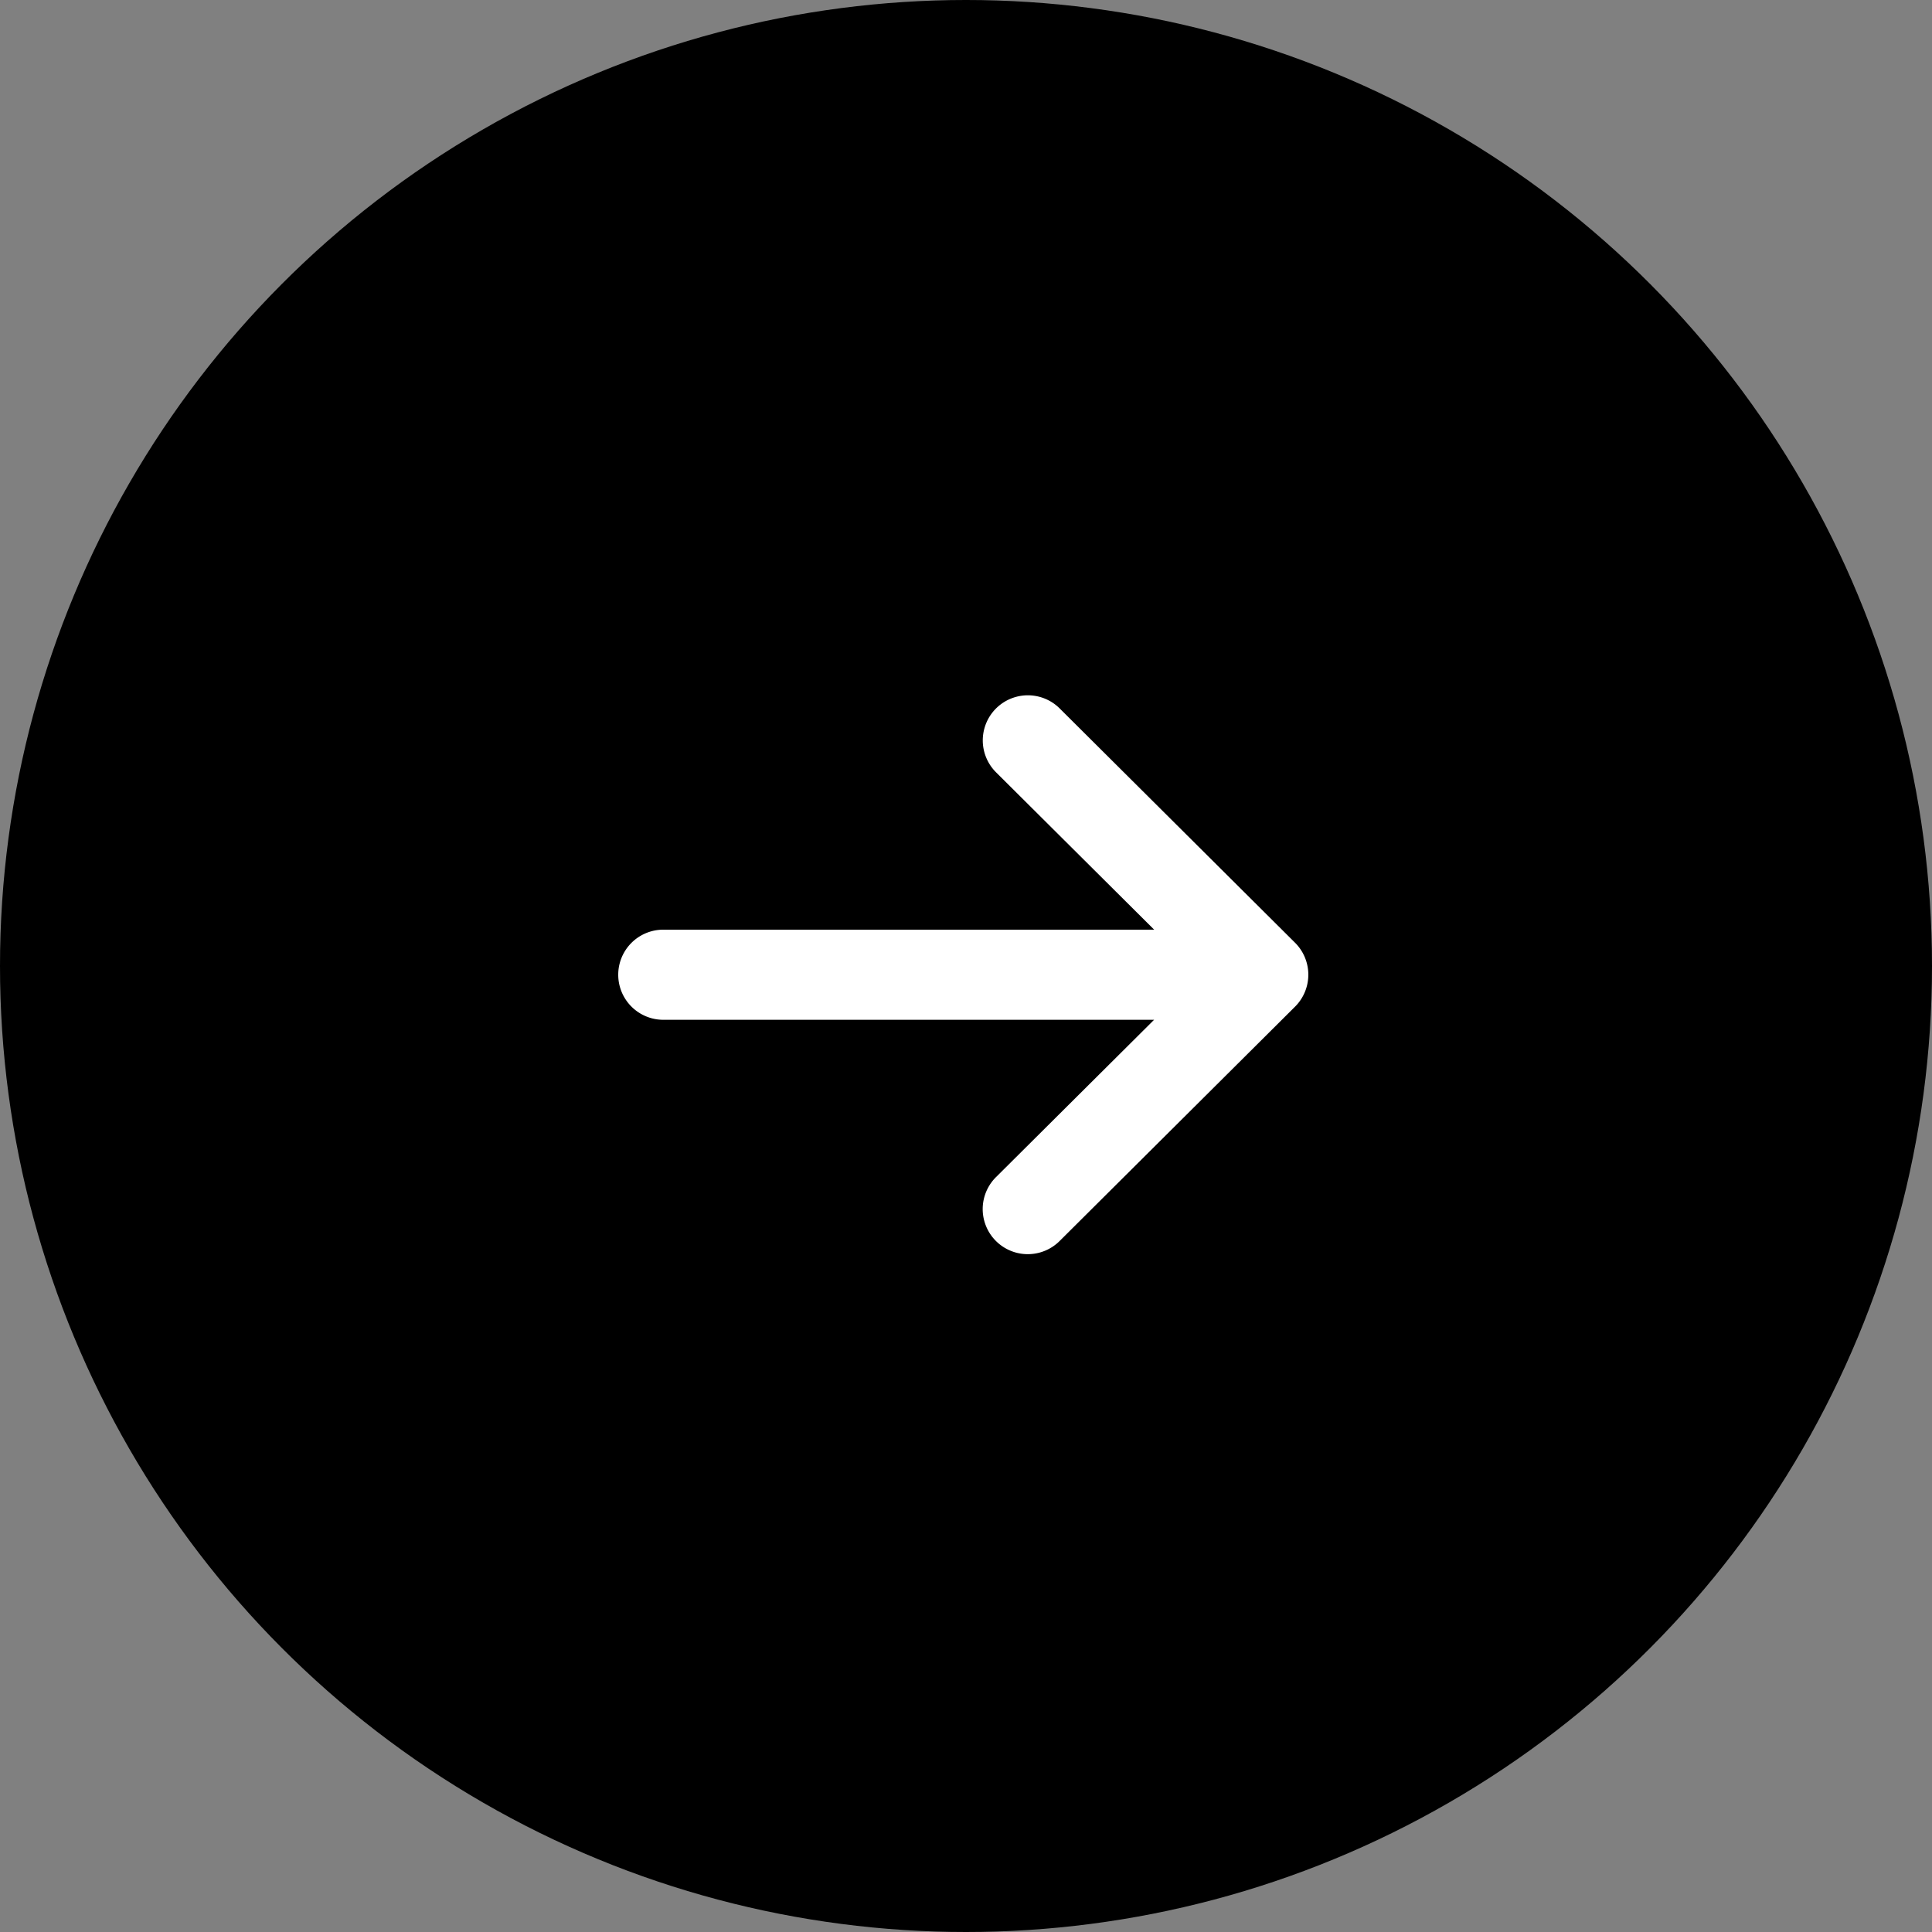
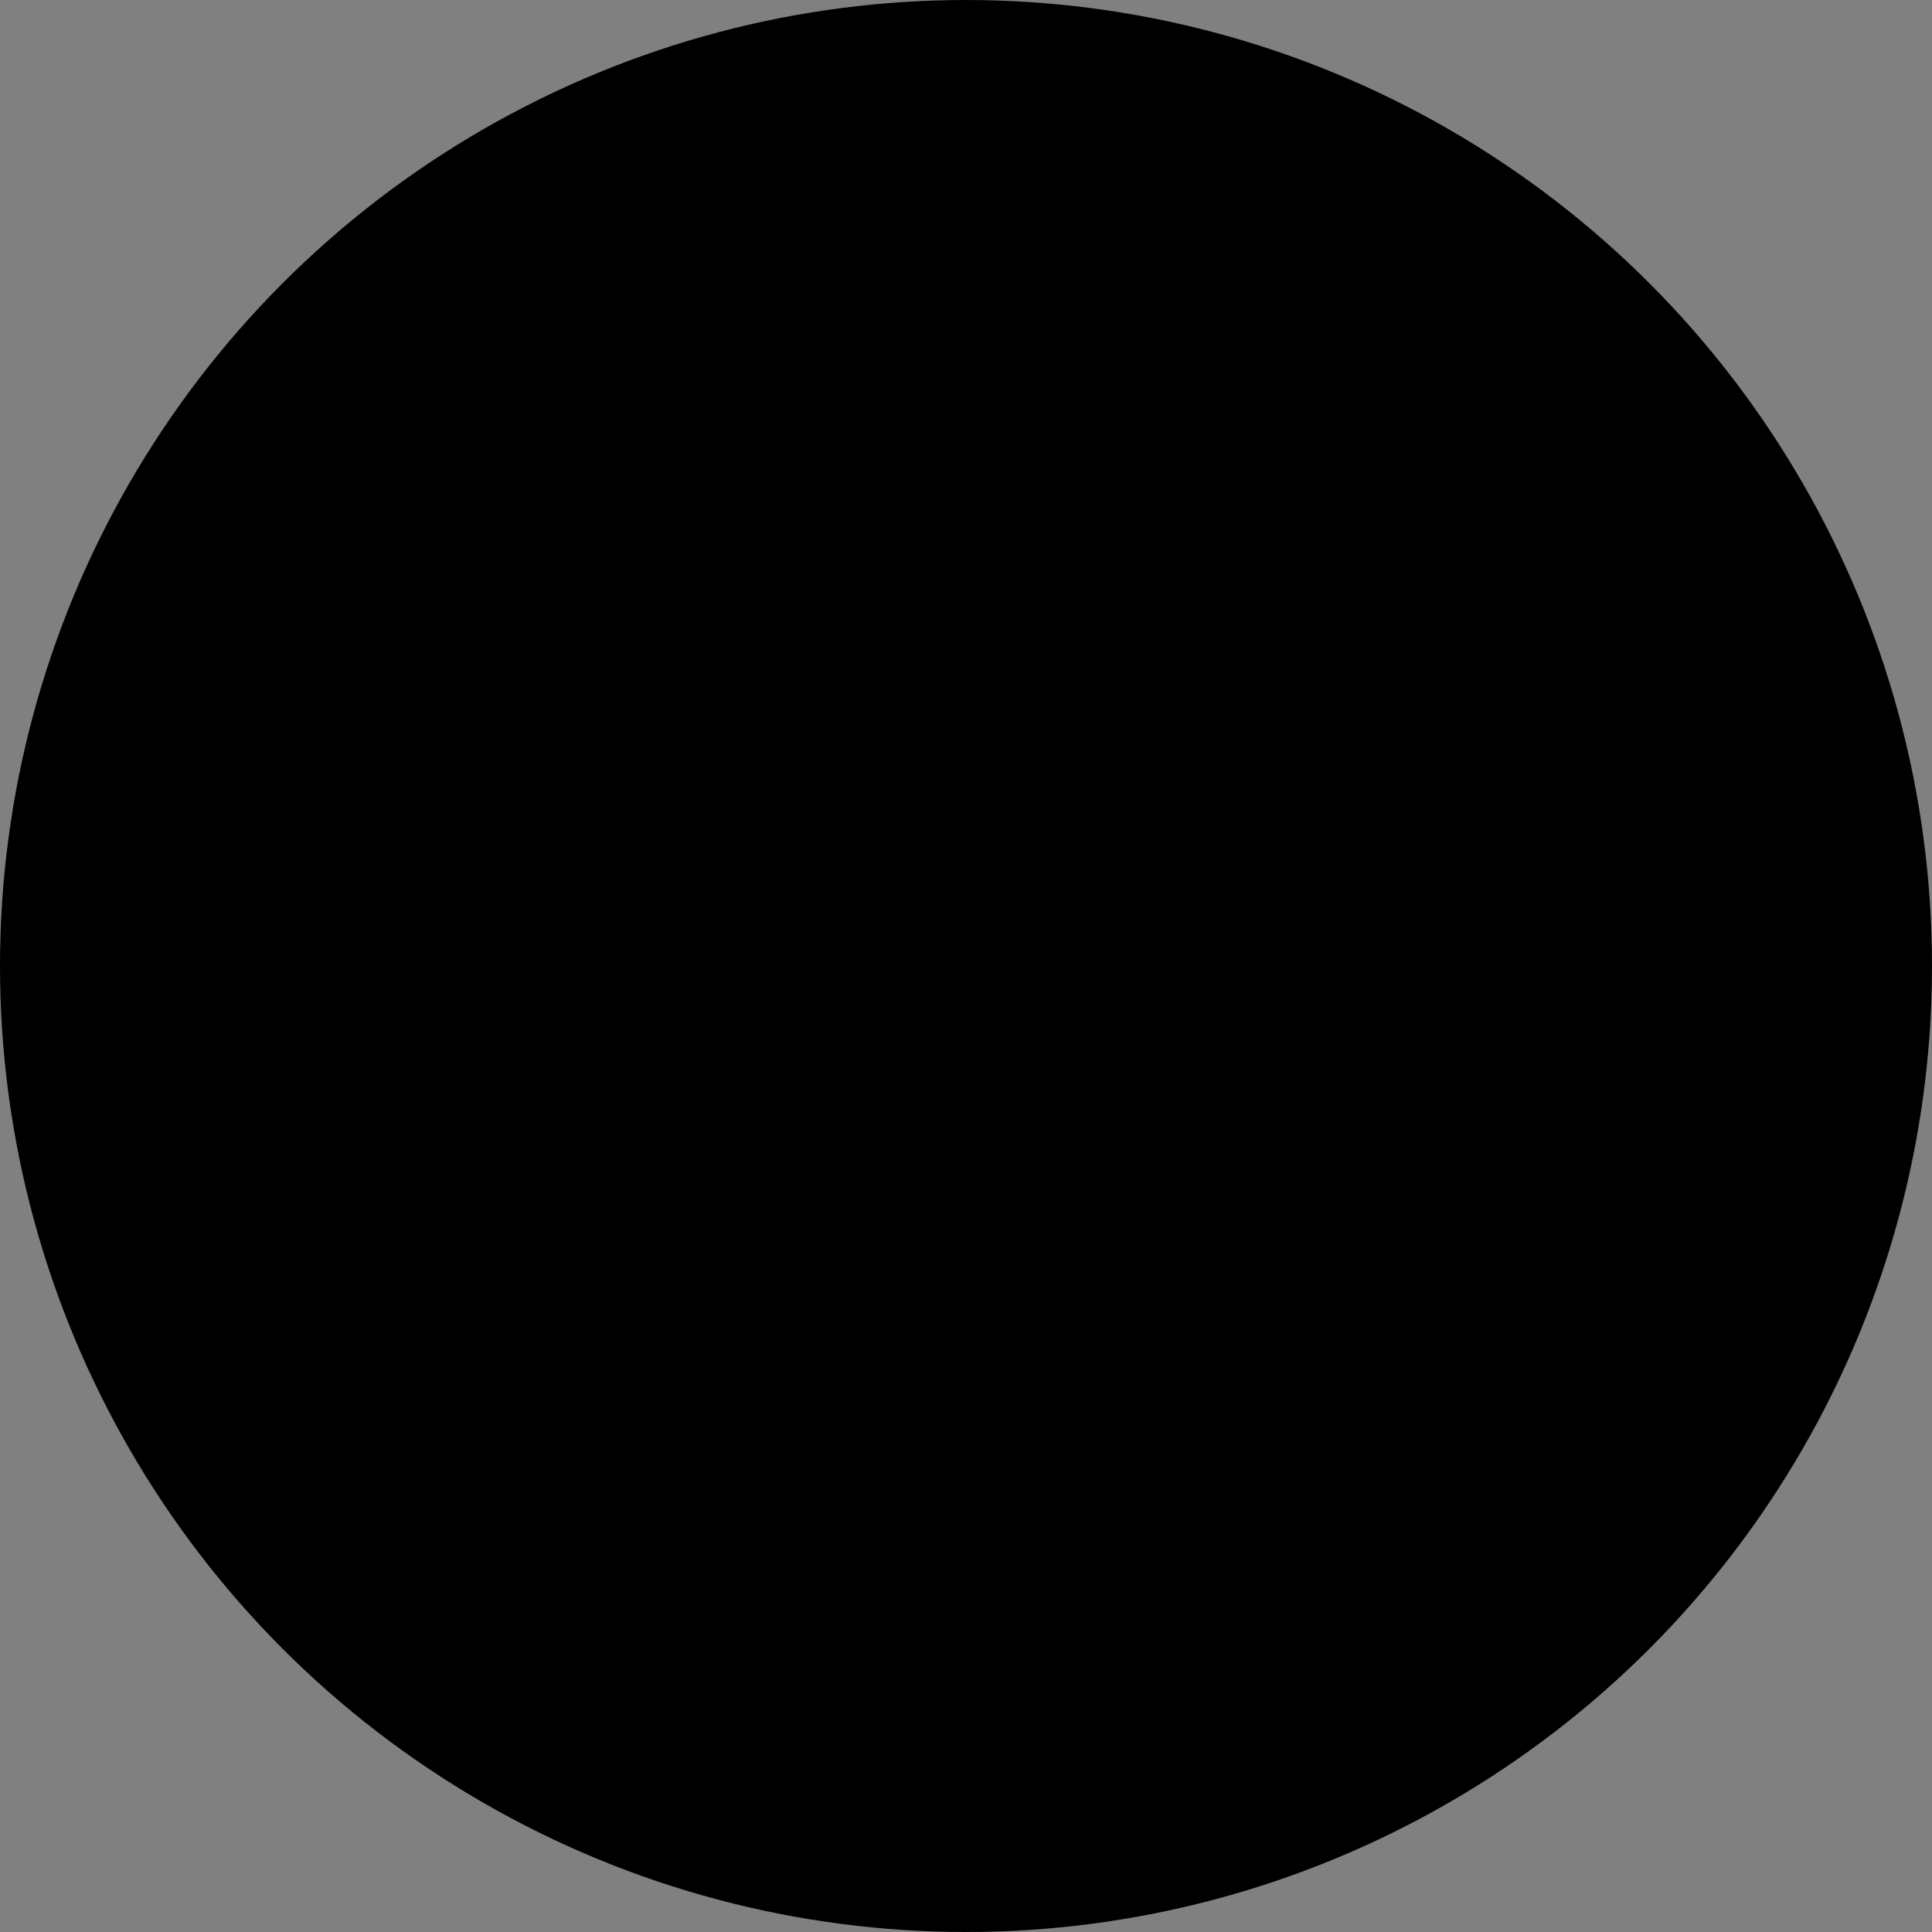
<svg xmlns="http://www.w3.org/2000/svg" width="25" height="25" viewBox="0 0 25 25">
  <rect x="0" y="0" width="25" height="25" fill="#808080" stroke="none" />
  <defs>
    <style>.a{fill:#fff;}</style>
  </defs>
  <g transform="translate(-412 -2373)">
    <circle cx="12.5" cy="12.5" r="12.5" transform="translate(412 2373)" />
    <g transform="translate(414 2382)">
      <g transform="translate(0 0)">
-         <path class="a" d="M14.759,135.2h0l-3.047-3.033a.583.583,0,0,0-.823.827l2.046,2.036H6.583a.583.583,0,1,0,0,1.166h6.351l-2.046,2.036a.583.583,0,0,0,.823.827l3.047-3.033h0A.584.584,0,0,0,14.759,135.2Z" transform="translate(0 -132)" />
-       </g>
+         </g>
    </g>
  </g>
</svg>